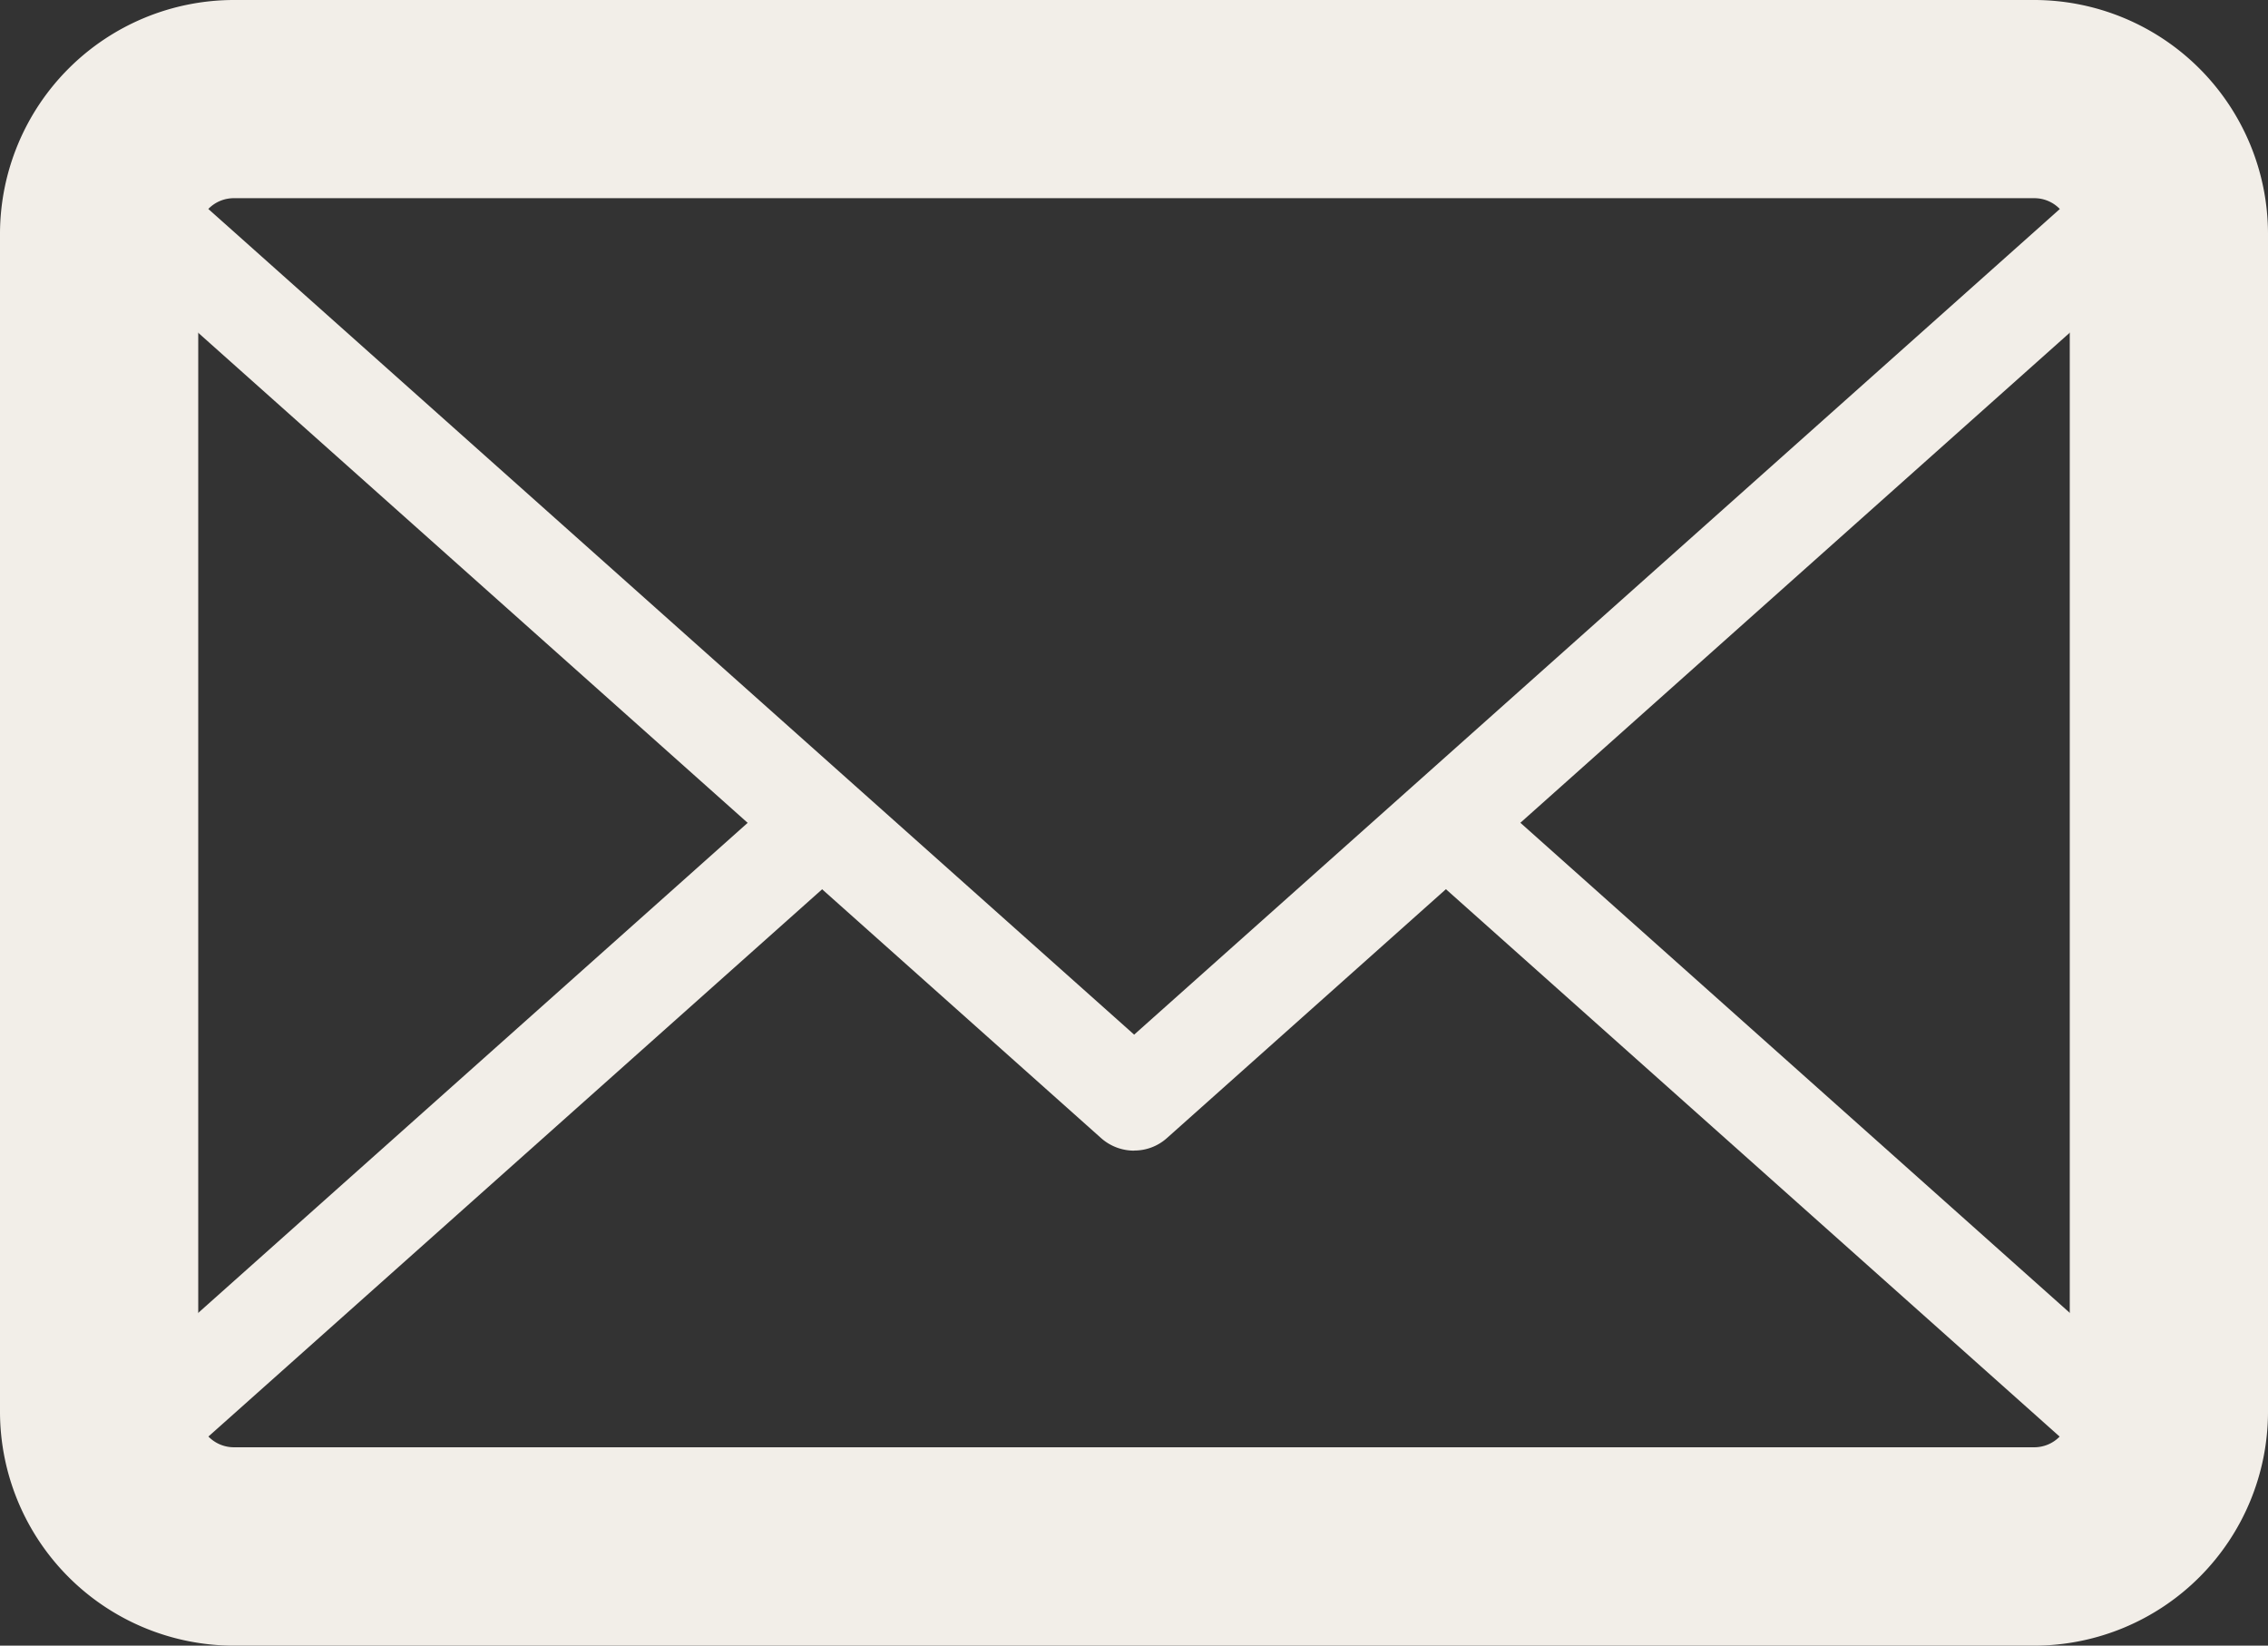
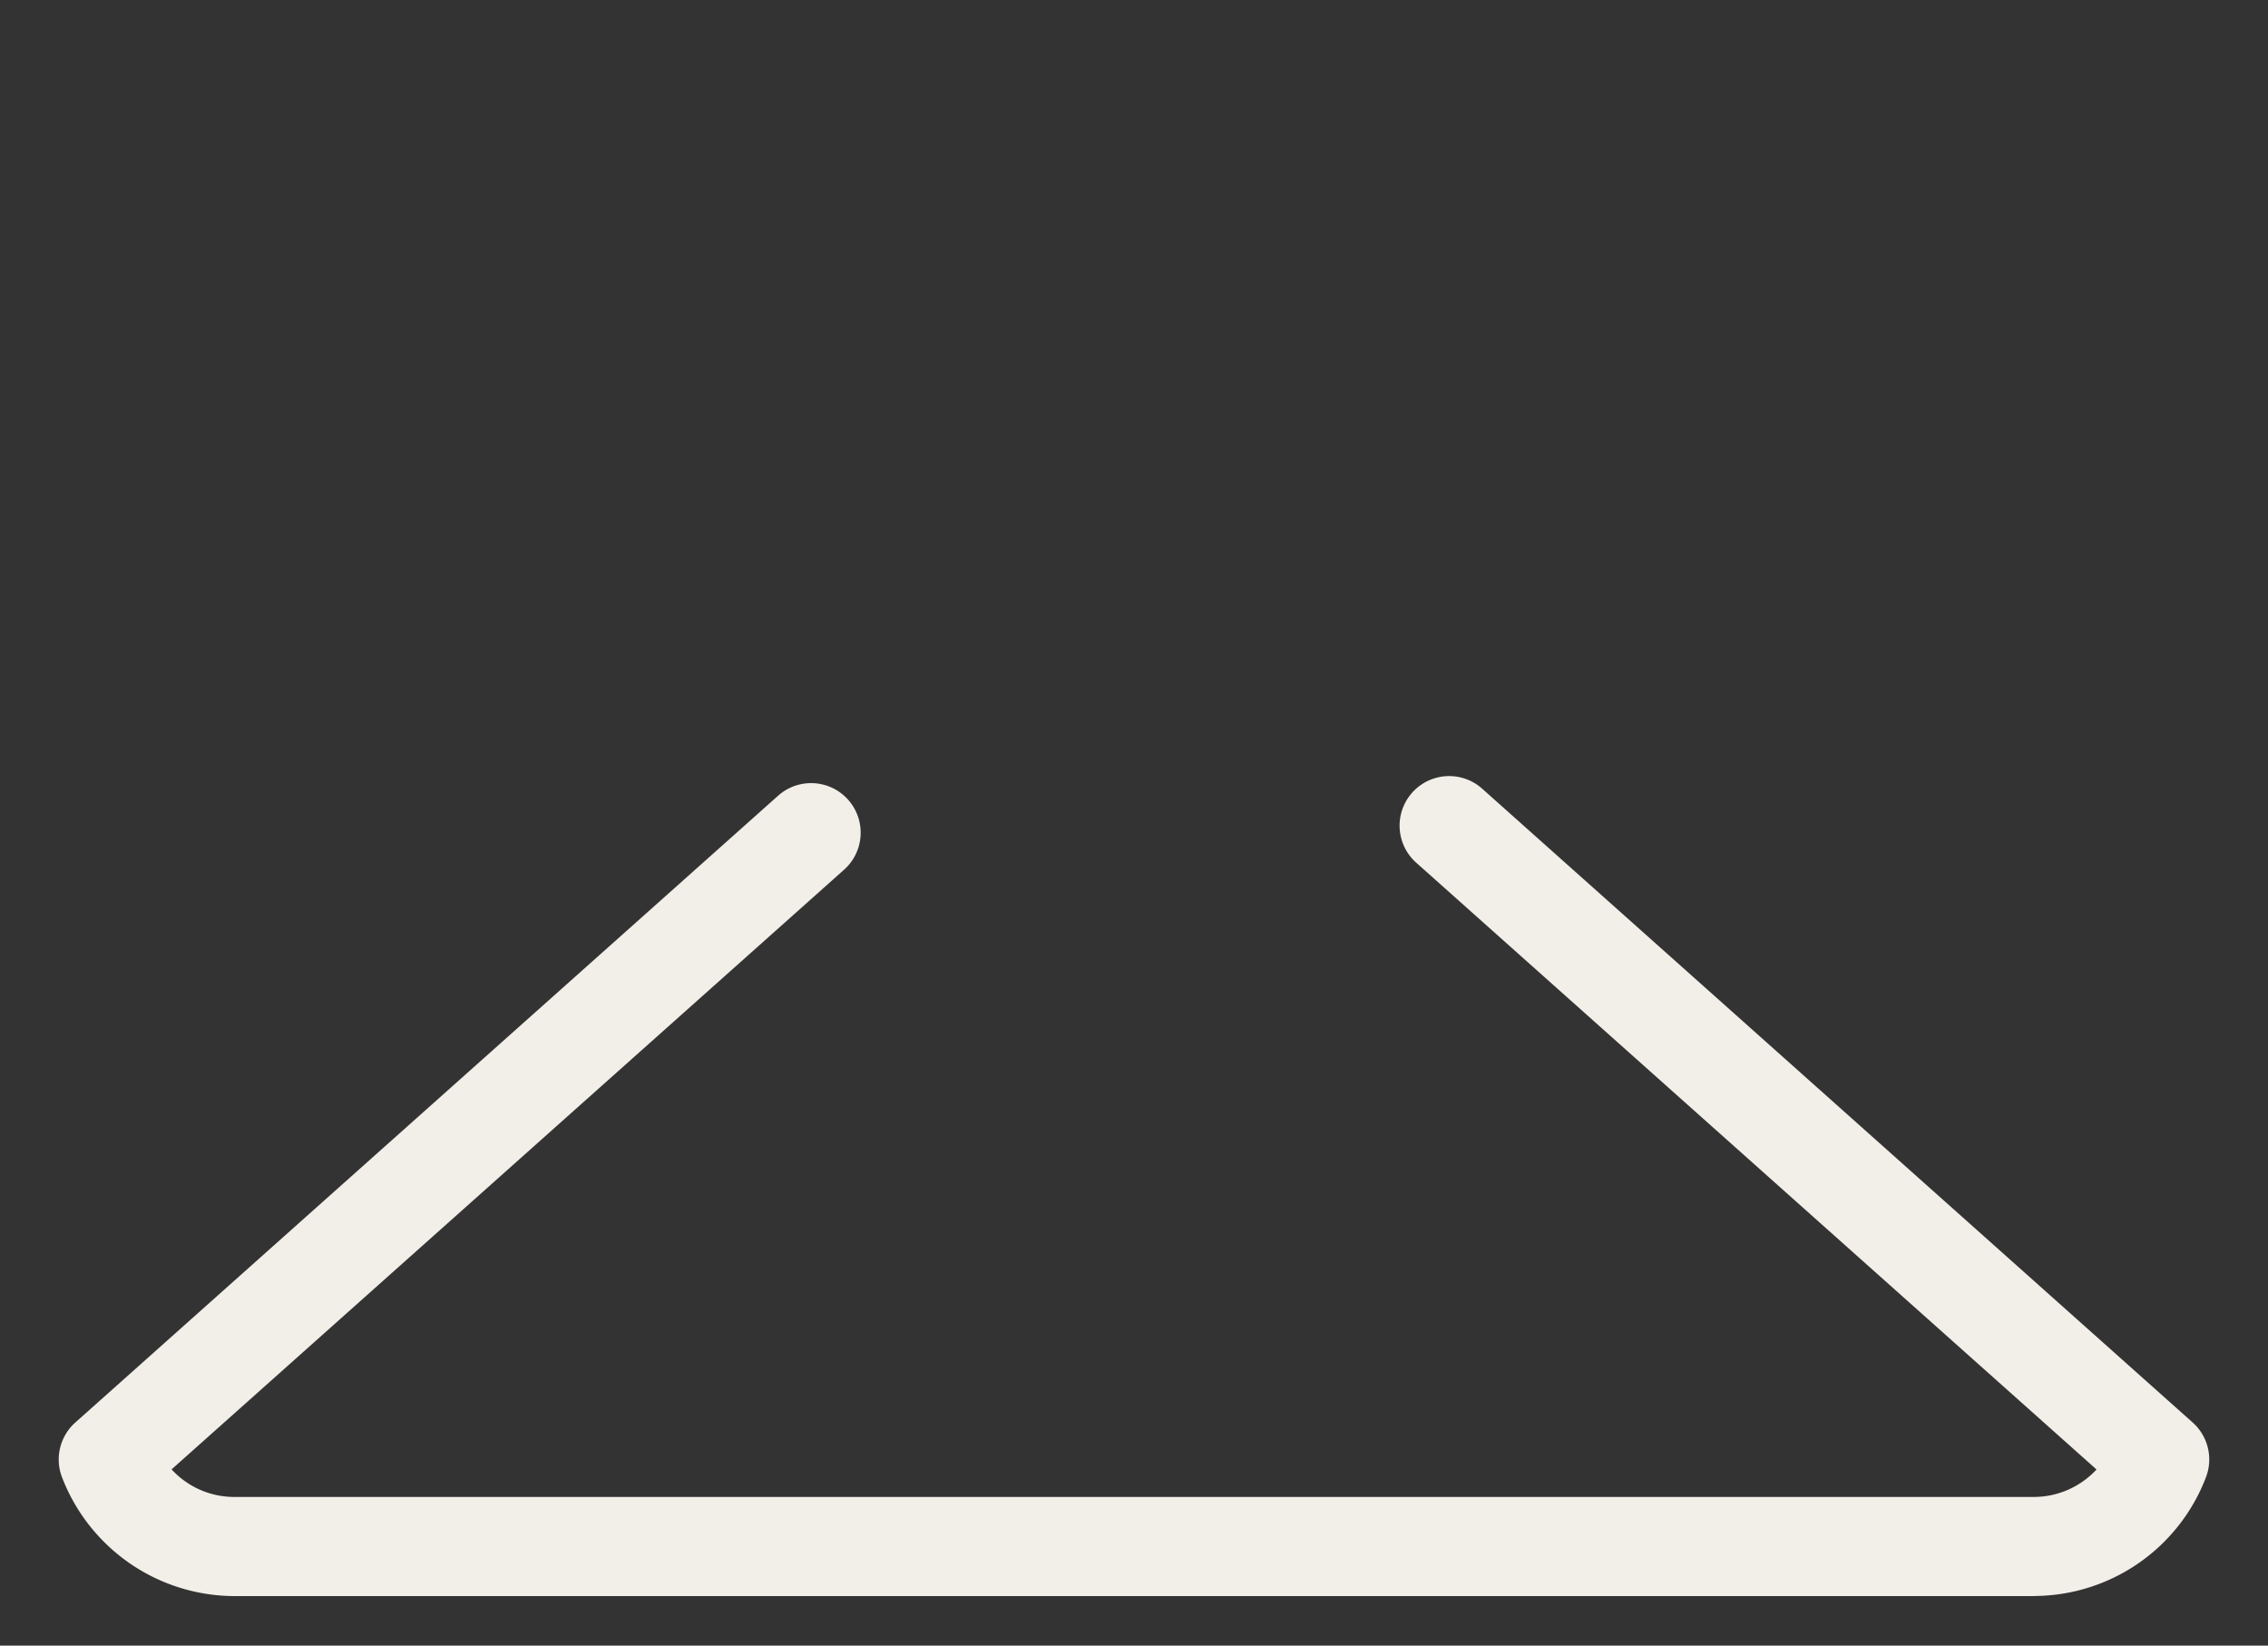
<svg xmlns="http://www.w3.org/2000/svg" width="22.881" height="16.599" viewBox="0 0 22.881 16.599">
  <rect x="0" y="0" width="22.881" height="16.599" fill="#333333" stroke="none" />
  <g id="Grupo_731" data-name="Grupo 731" transform="translate(-100.74 -1313.906)">
    <g id="Grupo_728" data-name="Grupo 728">
-       <path id="Trazado_762" data-name="Trazado 762" d="M121.264,1330.505H103.1a2.362,2.362,0,0,1-2.36-2.358v-11.883a2.362,2.362,0,0,1,2.36-2.358h18.164a2.361,2.361,0,0,1,2.357,2.358v11.883a2.361,2.361,0,0,1-2.357,2.358Zm-18.164-14.6a.359.359,0,0,0-.36.358v11.883a.36.36,0,0,0,.36.358h18.164a.358.358,0,0,0,.357-.358v-11.883a.357.357,0,0,0-.357-.358Z" fill="#f2eee8" />
-     </g>
+       </g>
    <g id="Grupo_729" data-name="Grupo 729">
      <path id="Trazado_763" data-name="Trazado 763" d="M121.264,1330.005H103.1a1.869,1.869,0,0,1-1.735-1.2.5.5,0,0,1,.135-.551l7.09-6.322a.5.5,0,0,1,.666.746l-6.785,6.049a.858.858,0,0,0,.629.278h18.164a.863.863,0,0,0,.627-.277l-6.864-6.121a.5.5,0,0,1,.666-.746l7.168,6.393a.5.5,0,0,1,.135.55,1.862,1.862,0,0,1-1.732,1.2Z" fill="#f2eee8" />
    </g>
    <g id="Grupo_730" data-name="Grupo 730">
-       <path id="Trazado_764" data-name="Trazado 764" d="M112.182,1325.512a.5.5,0,0,1-.334-.127l-10.348-9.228a.5.5,0,0,1-.135-.551,1.869,1.869,0,0,1,1.735-1.2h18.164a1.862,1.862,0,0,1,1.732,1.2.5.5,0,0,1-.135.55l-10.347,9.228a.493.493,0,0,1-.332.127Zm-9.709-9.827,9.709,8.657,9.709-8.658a.86.86,0,0,0-.627-.278H103.1a.847.847,0,0,0-.627.279Z" fill="#f2eee8" />
-     </g>
+       </g>
  </g>
</svg>